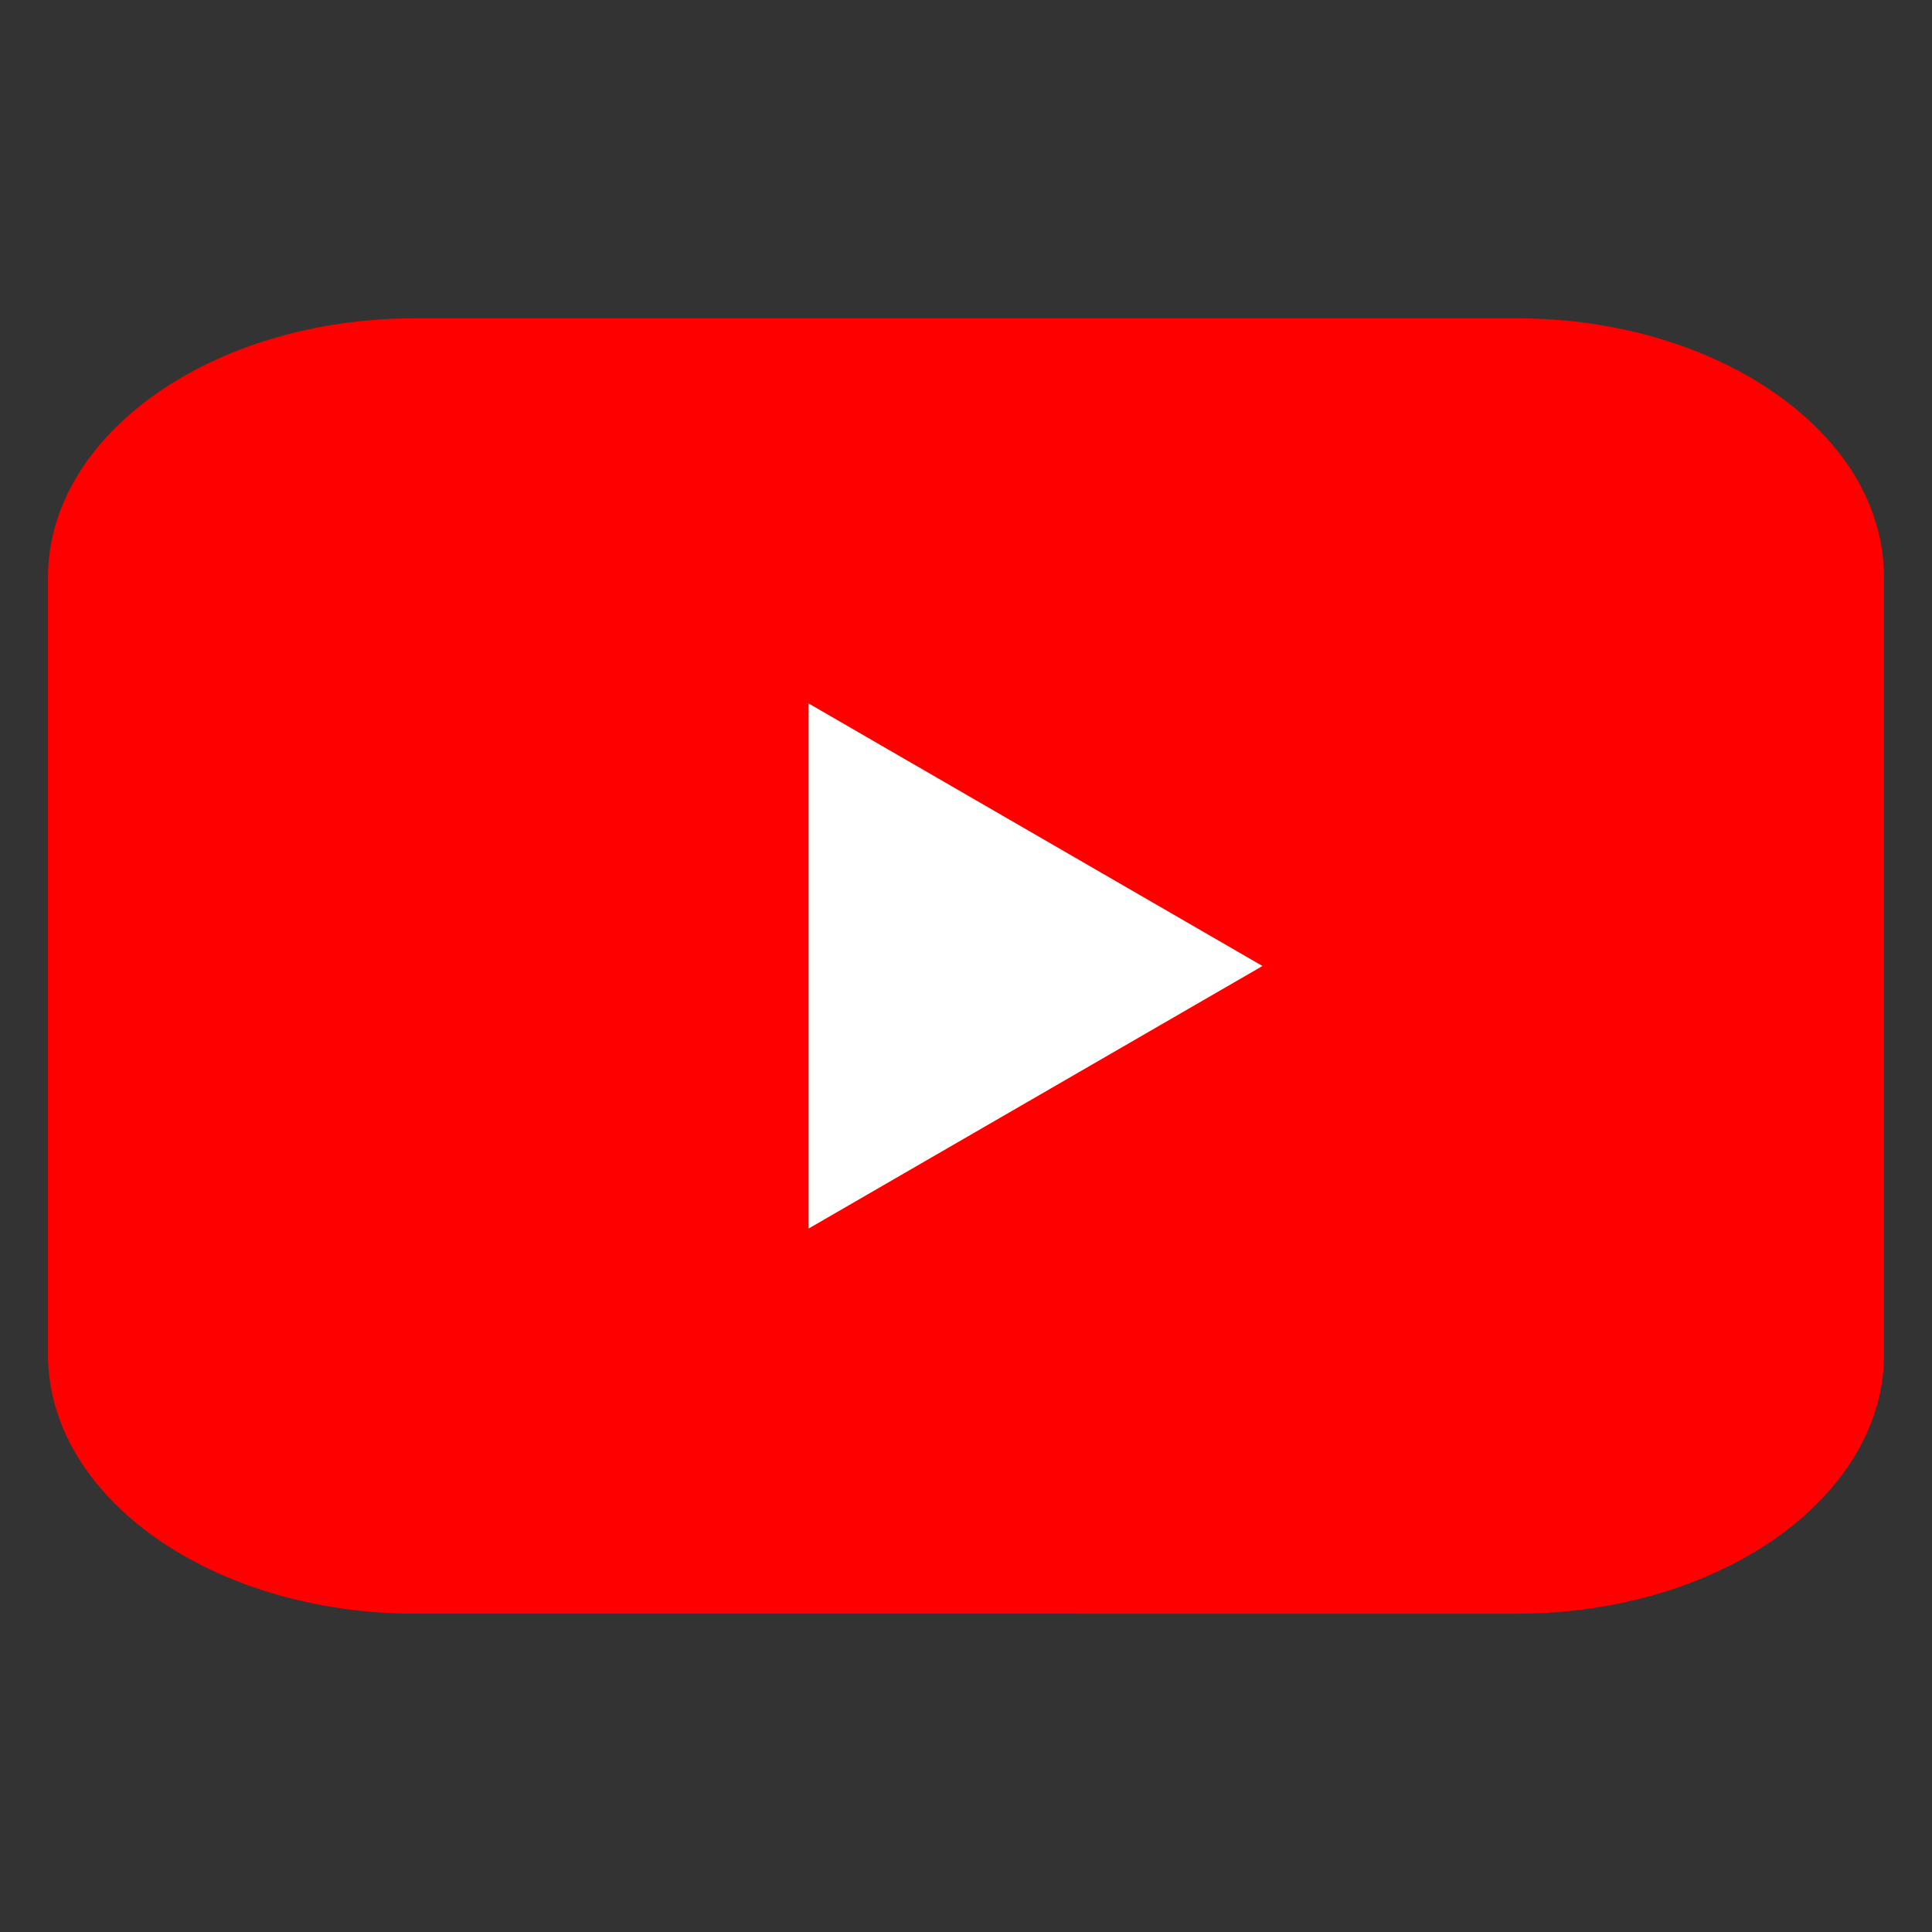
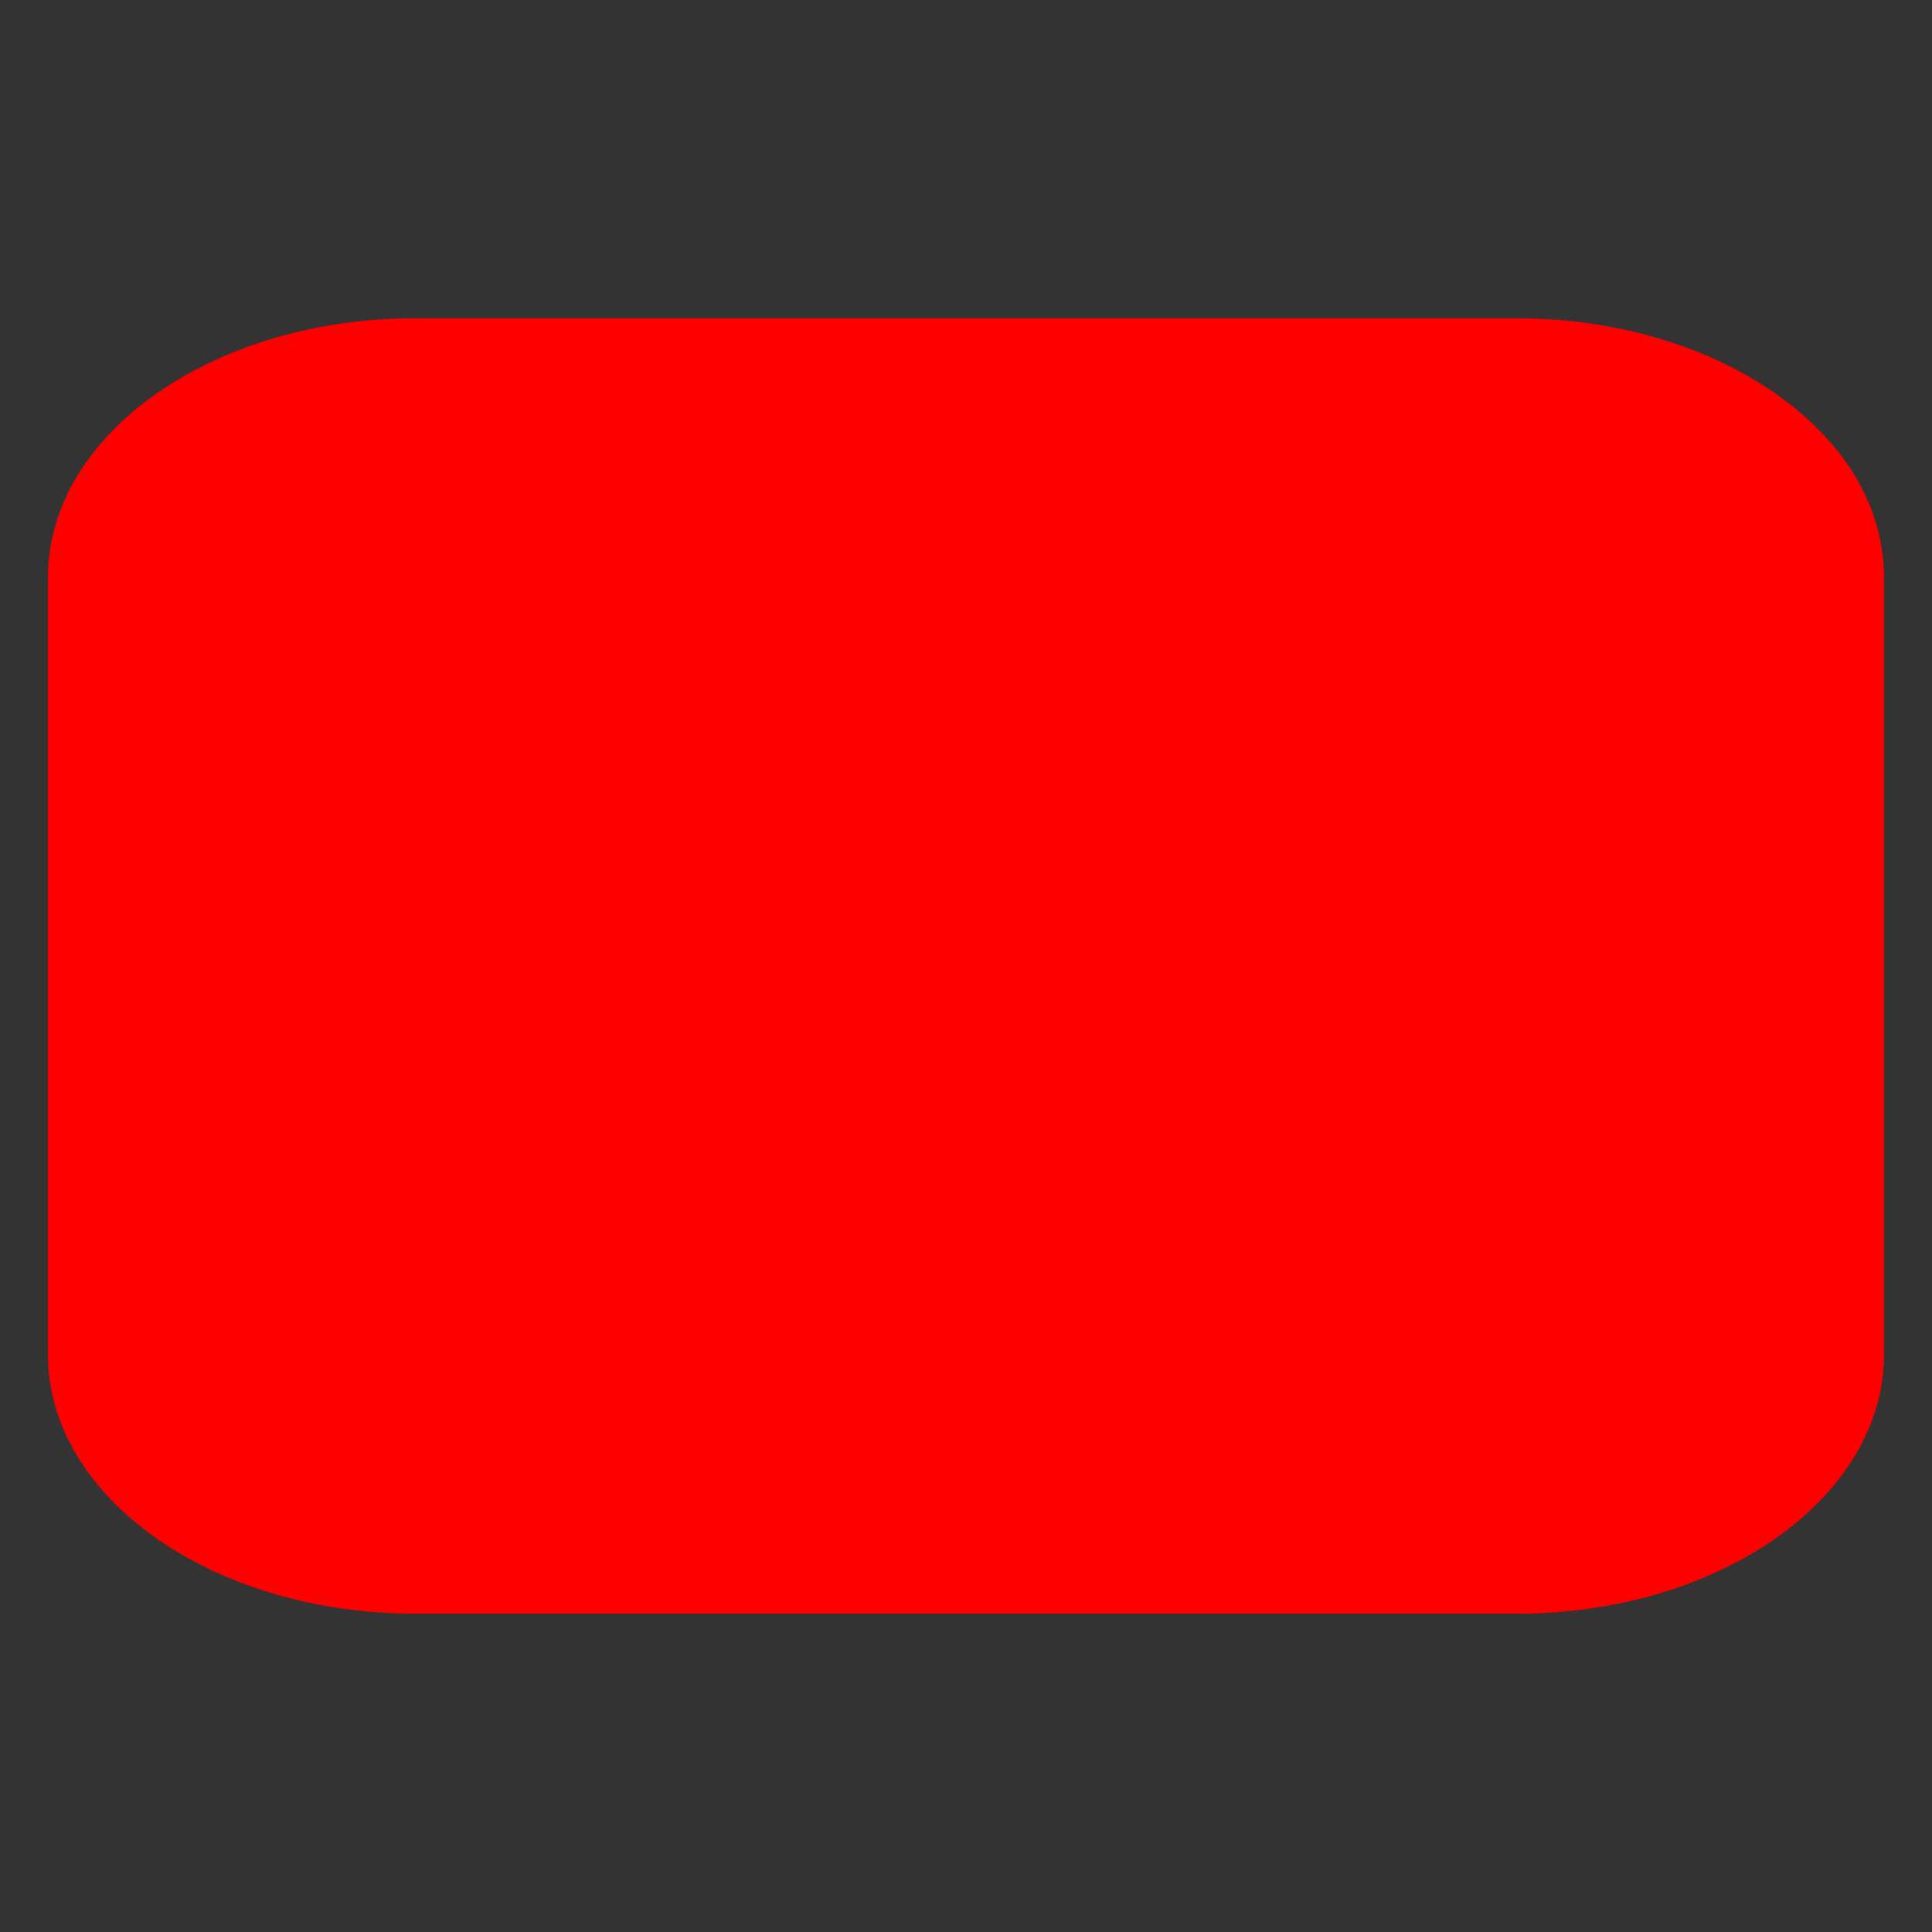
<svg xmlns="http://www.w3.org/2000/svg" version="1.1" id="Capa_1" x="0px" y="0px" width="59.99px" height="59.99px" viewBox="0 0 59.99 59.99" enable-background="new 0 0 59.99 59.99" xml:space="preserve">
  <rect x="0" y="0" width="59.99" height="59.99" fill="#333333" stroke="none" />
  <g>
    <path fill="#FF0000" d="M58.5,17.929v24.13c0,4.445-5.111,8.047-11.402,8.047H12.892c-6.29,0-11.402-3.602-11.402-8.047v-24.13   c0-4.444,5.112-8.046,11.402-8.046h34.206c4.599,0,8.562,1.925,10.376,4.693C58.13,15.596,58.5,16.732,58.5,17.929z" />
  </g>
-   <polygon fill="#FFFFFF" points="39.201,29.995 25.108,38.147 25.108,21.843 " />
</svg>